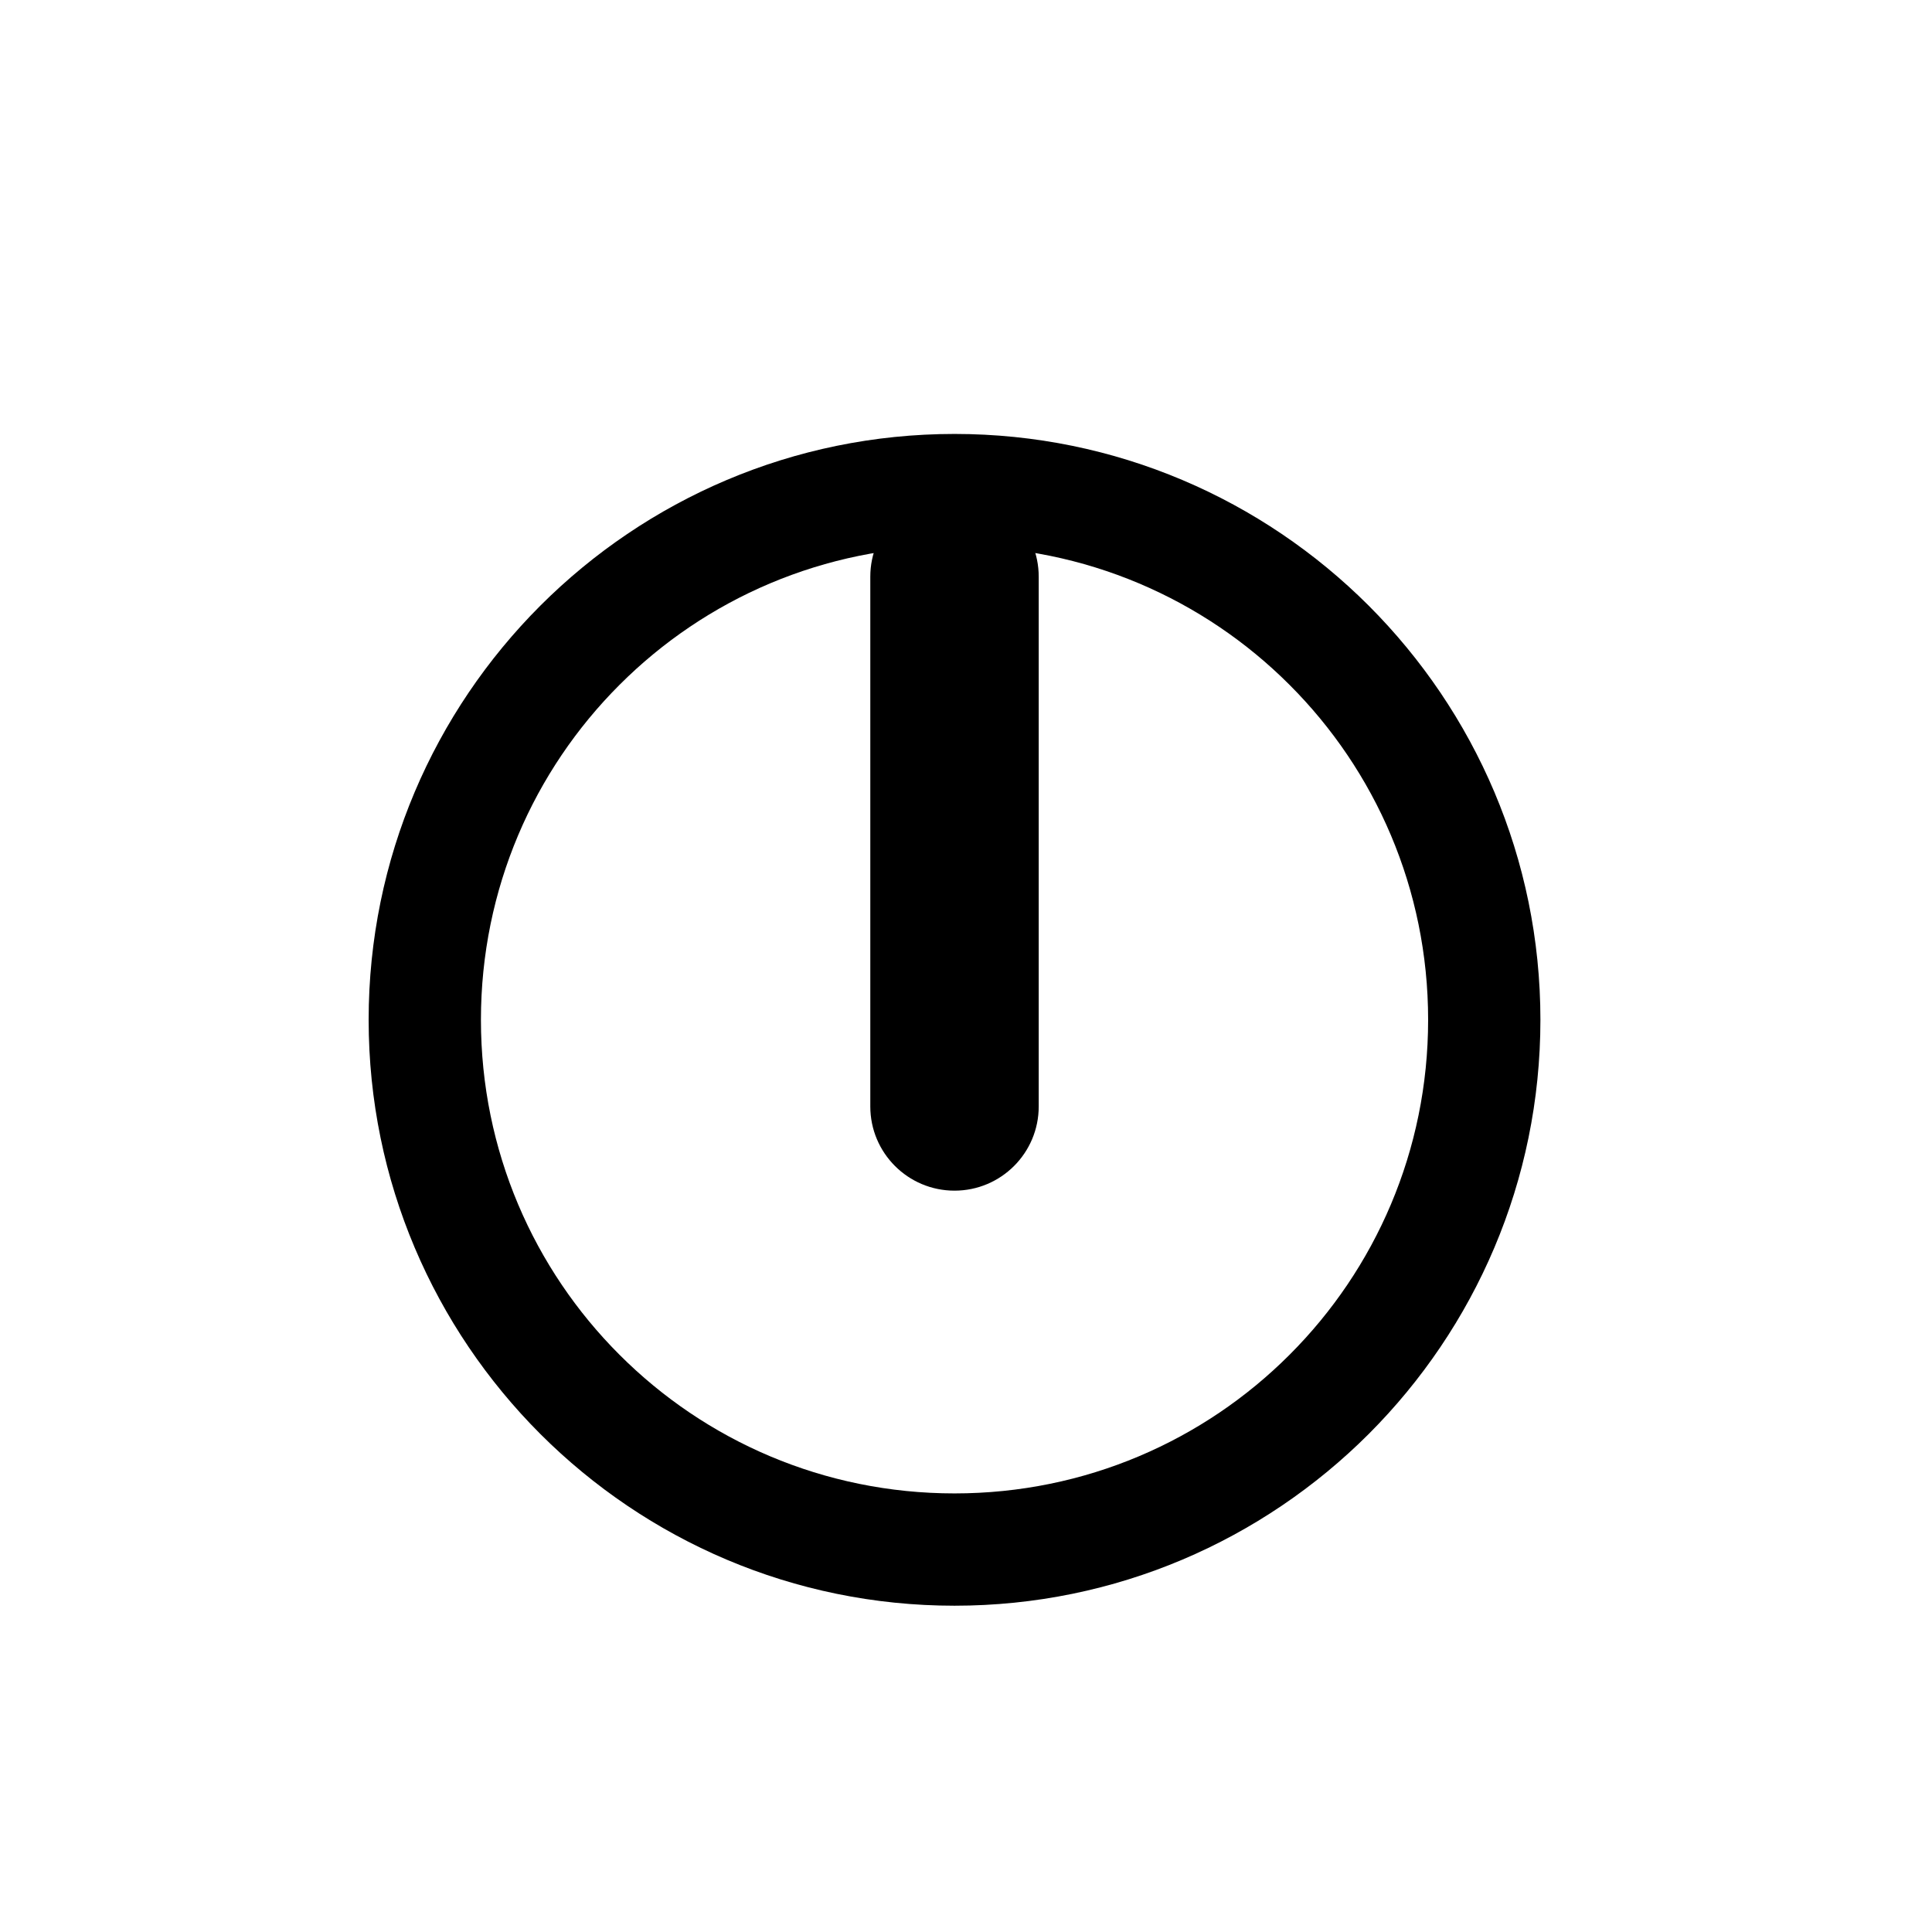
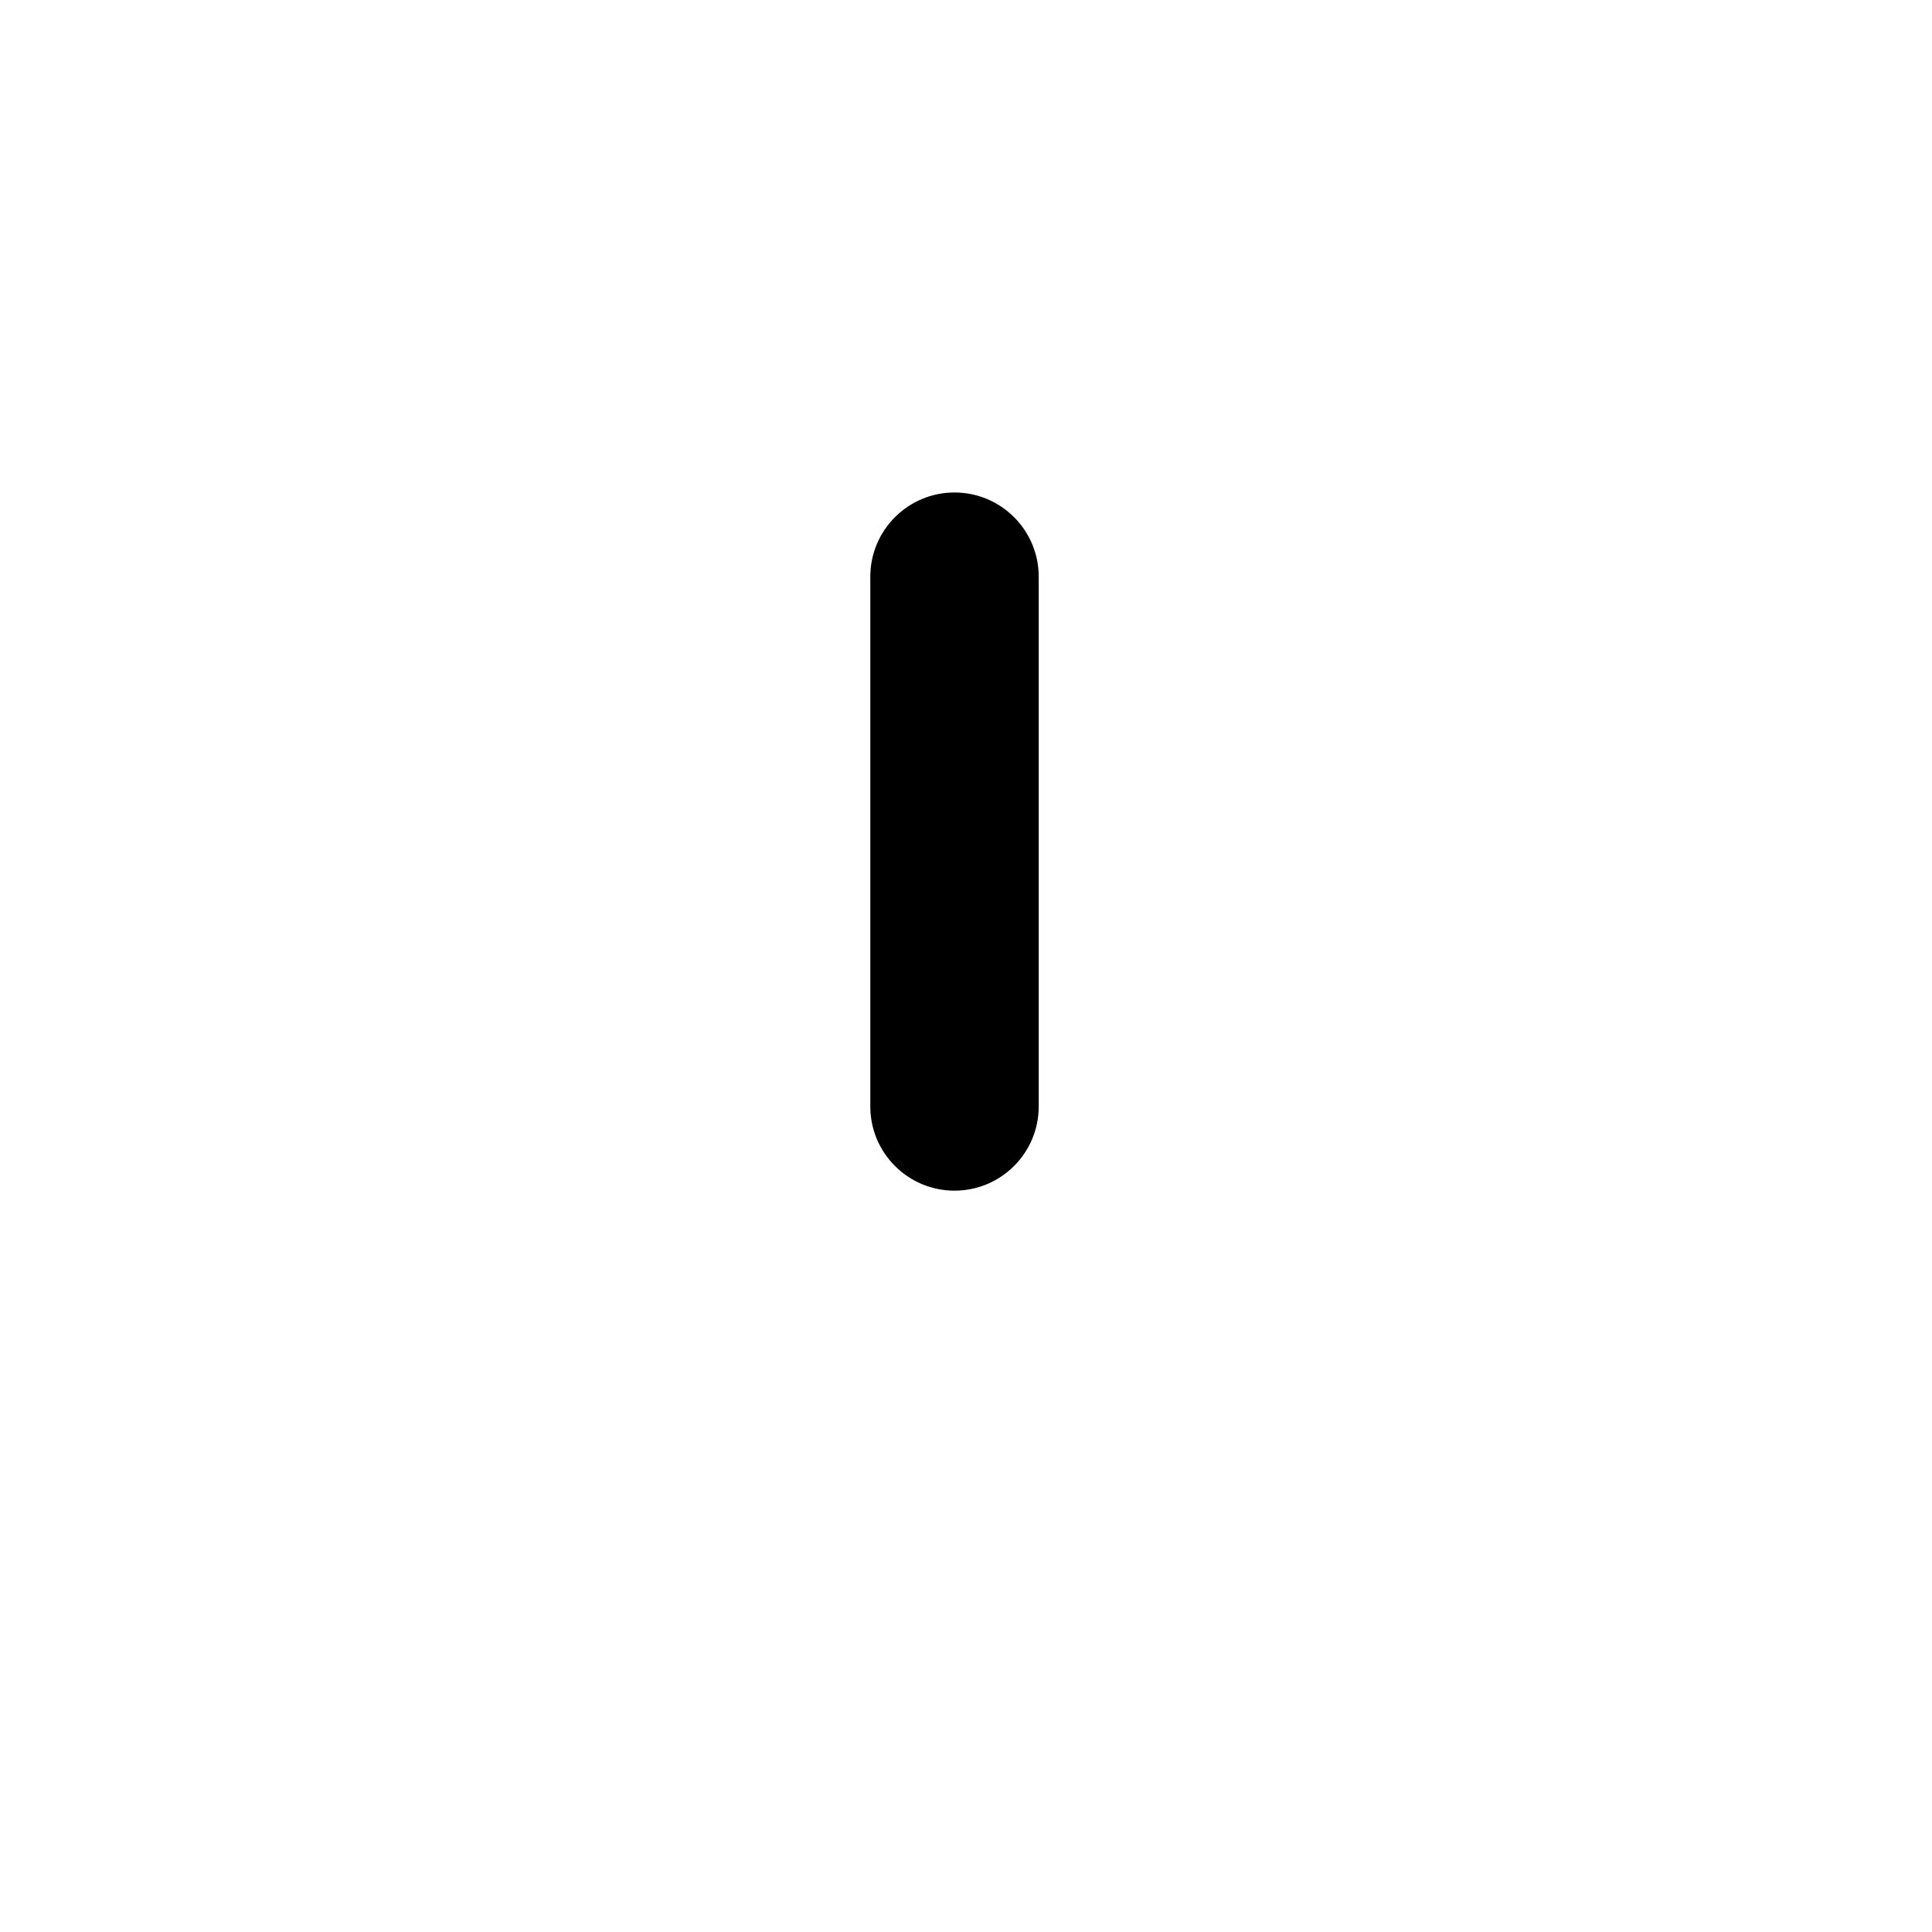
<svg xmlns="http://www.w3.org/2000/svg" fill="#000000" width="800px" height="800px" version="1.1" viewBox="144 144 512 512">
  <g>
-     <path d="m396.96 259c42.797 0 81.602 17.375 109.73 45.473l0.062 0.062c28.098 28.129 45.473 66.93 45.473 109.73s-17.375 81.602-45.473 109.73l-0.062 0.062c-28.129 28.098-66.93 45.473-109.73 45.473s-81.602-17.375-109.73-45.473l-0.062-0.062c-28.098-28.129-45.473-66.93-45.473-109.73s17.375-81.602 45.473-109.73l0.062-0.062c28.129-28.098 66.93-45.473 109.73-45.473zm88.746 66.457c-22.672-22.676-54.047-36.703-88.746-36.703s-66.074 14.027-88.746 36.703l-0.059 0.059c-22.676 22.672-36.703 54.047-36.703 88.746s14.027 66.074 36.703 88.746l0.059 0.059c22.672 22.676 54.047 36.703 88.746 36.703s66.074-14.027 88.746-36.703l0.059-0.059c22.676-22.672 36.703-54.047 36.703-88.746s-14.027-66.074-36.703-88.746z" />
    <path d="m419.27 296.83c0-12.324-9.992-22.316-22.316-22.316s-22.316 9.992-22.316 22.316v140.39c0 12.324 9.992 22.316 22.316 22.316s22.316-9.992 22.316-22.316z" />
  </g>
</svg>